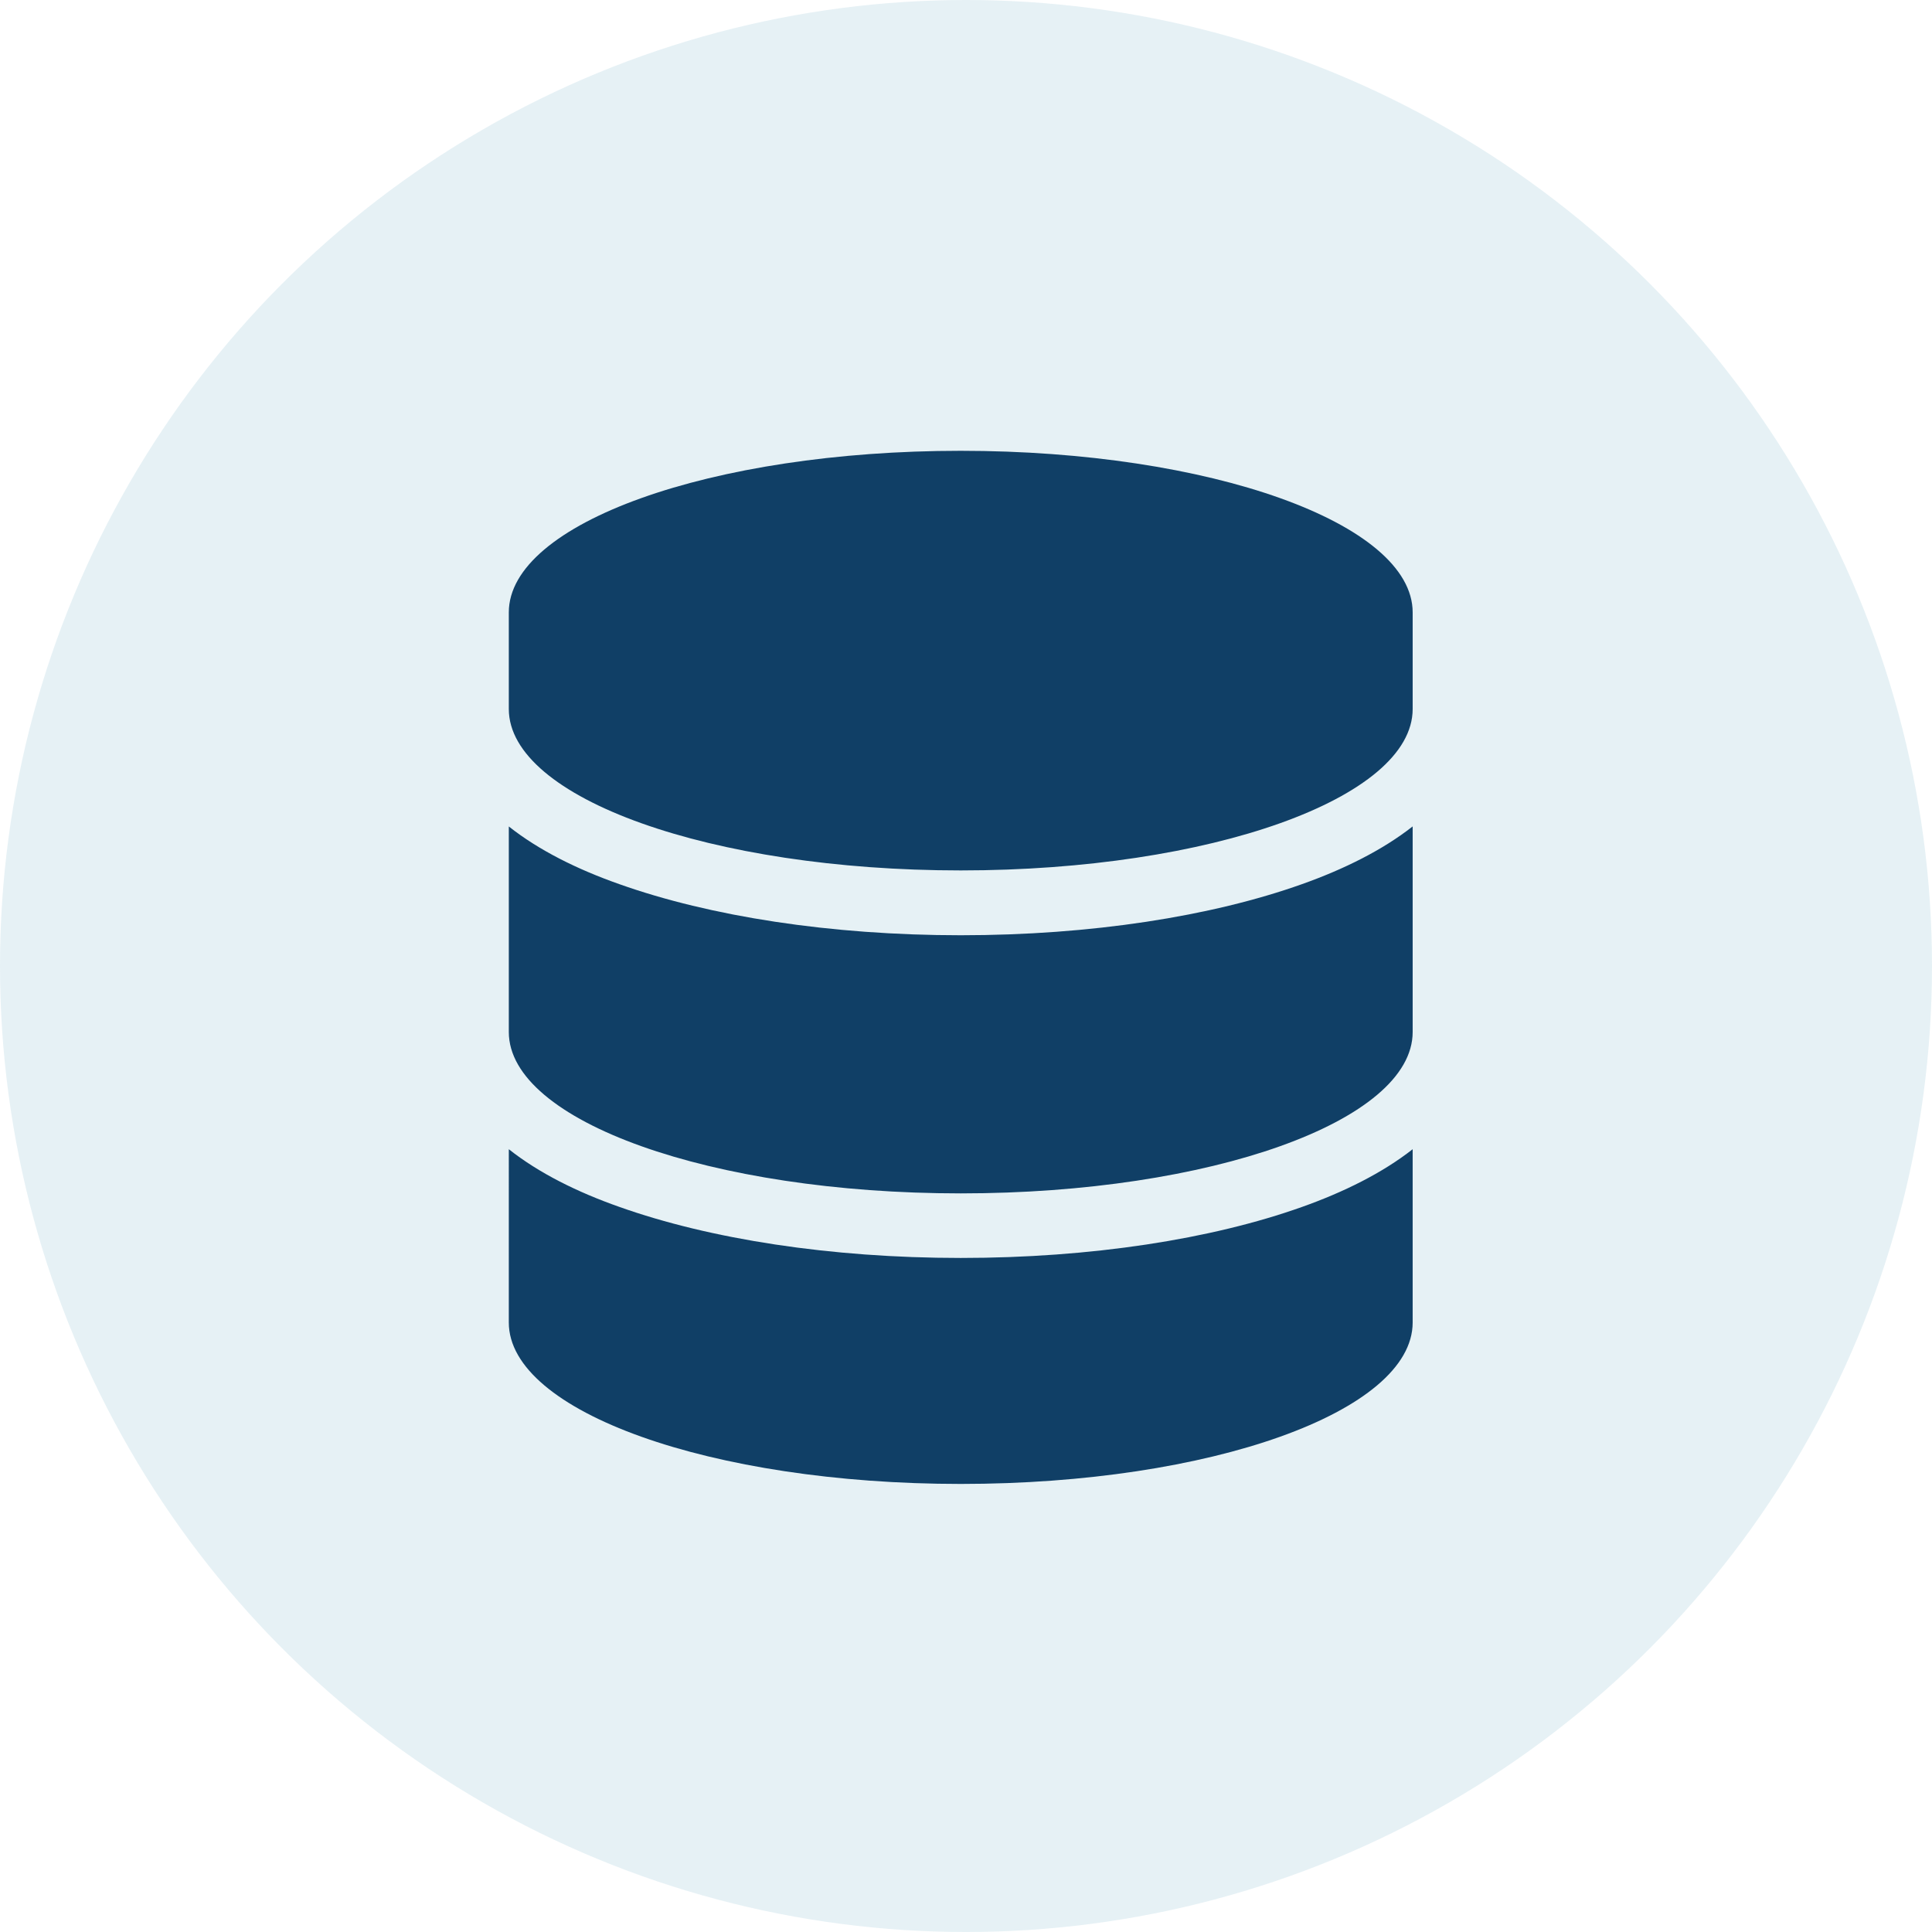
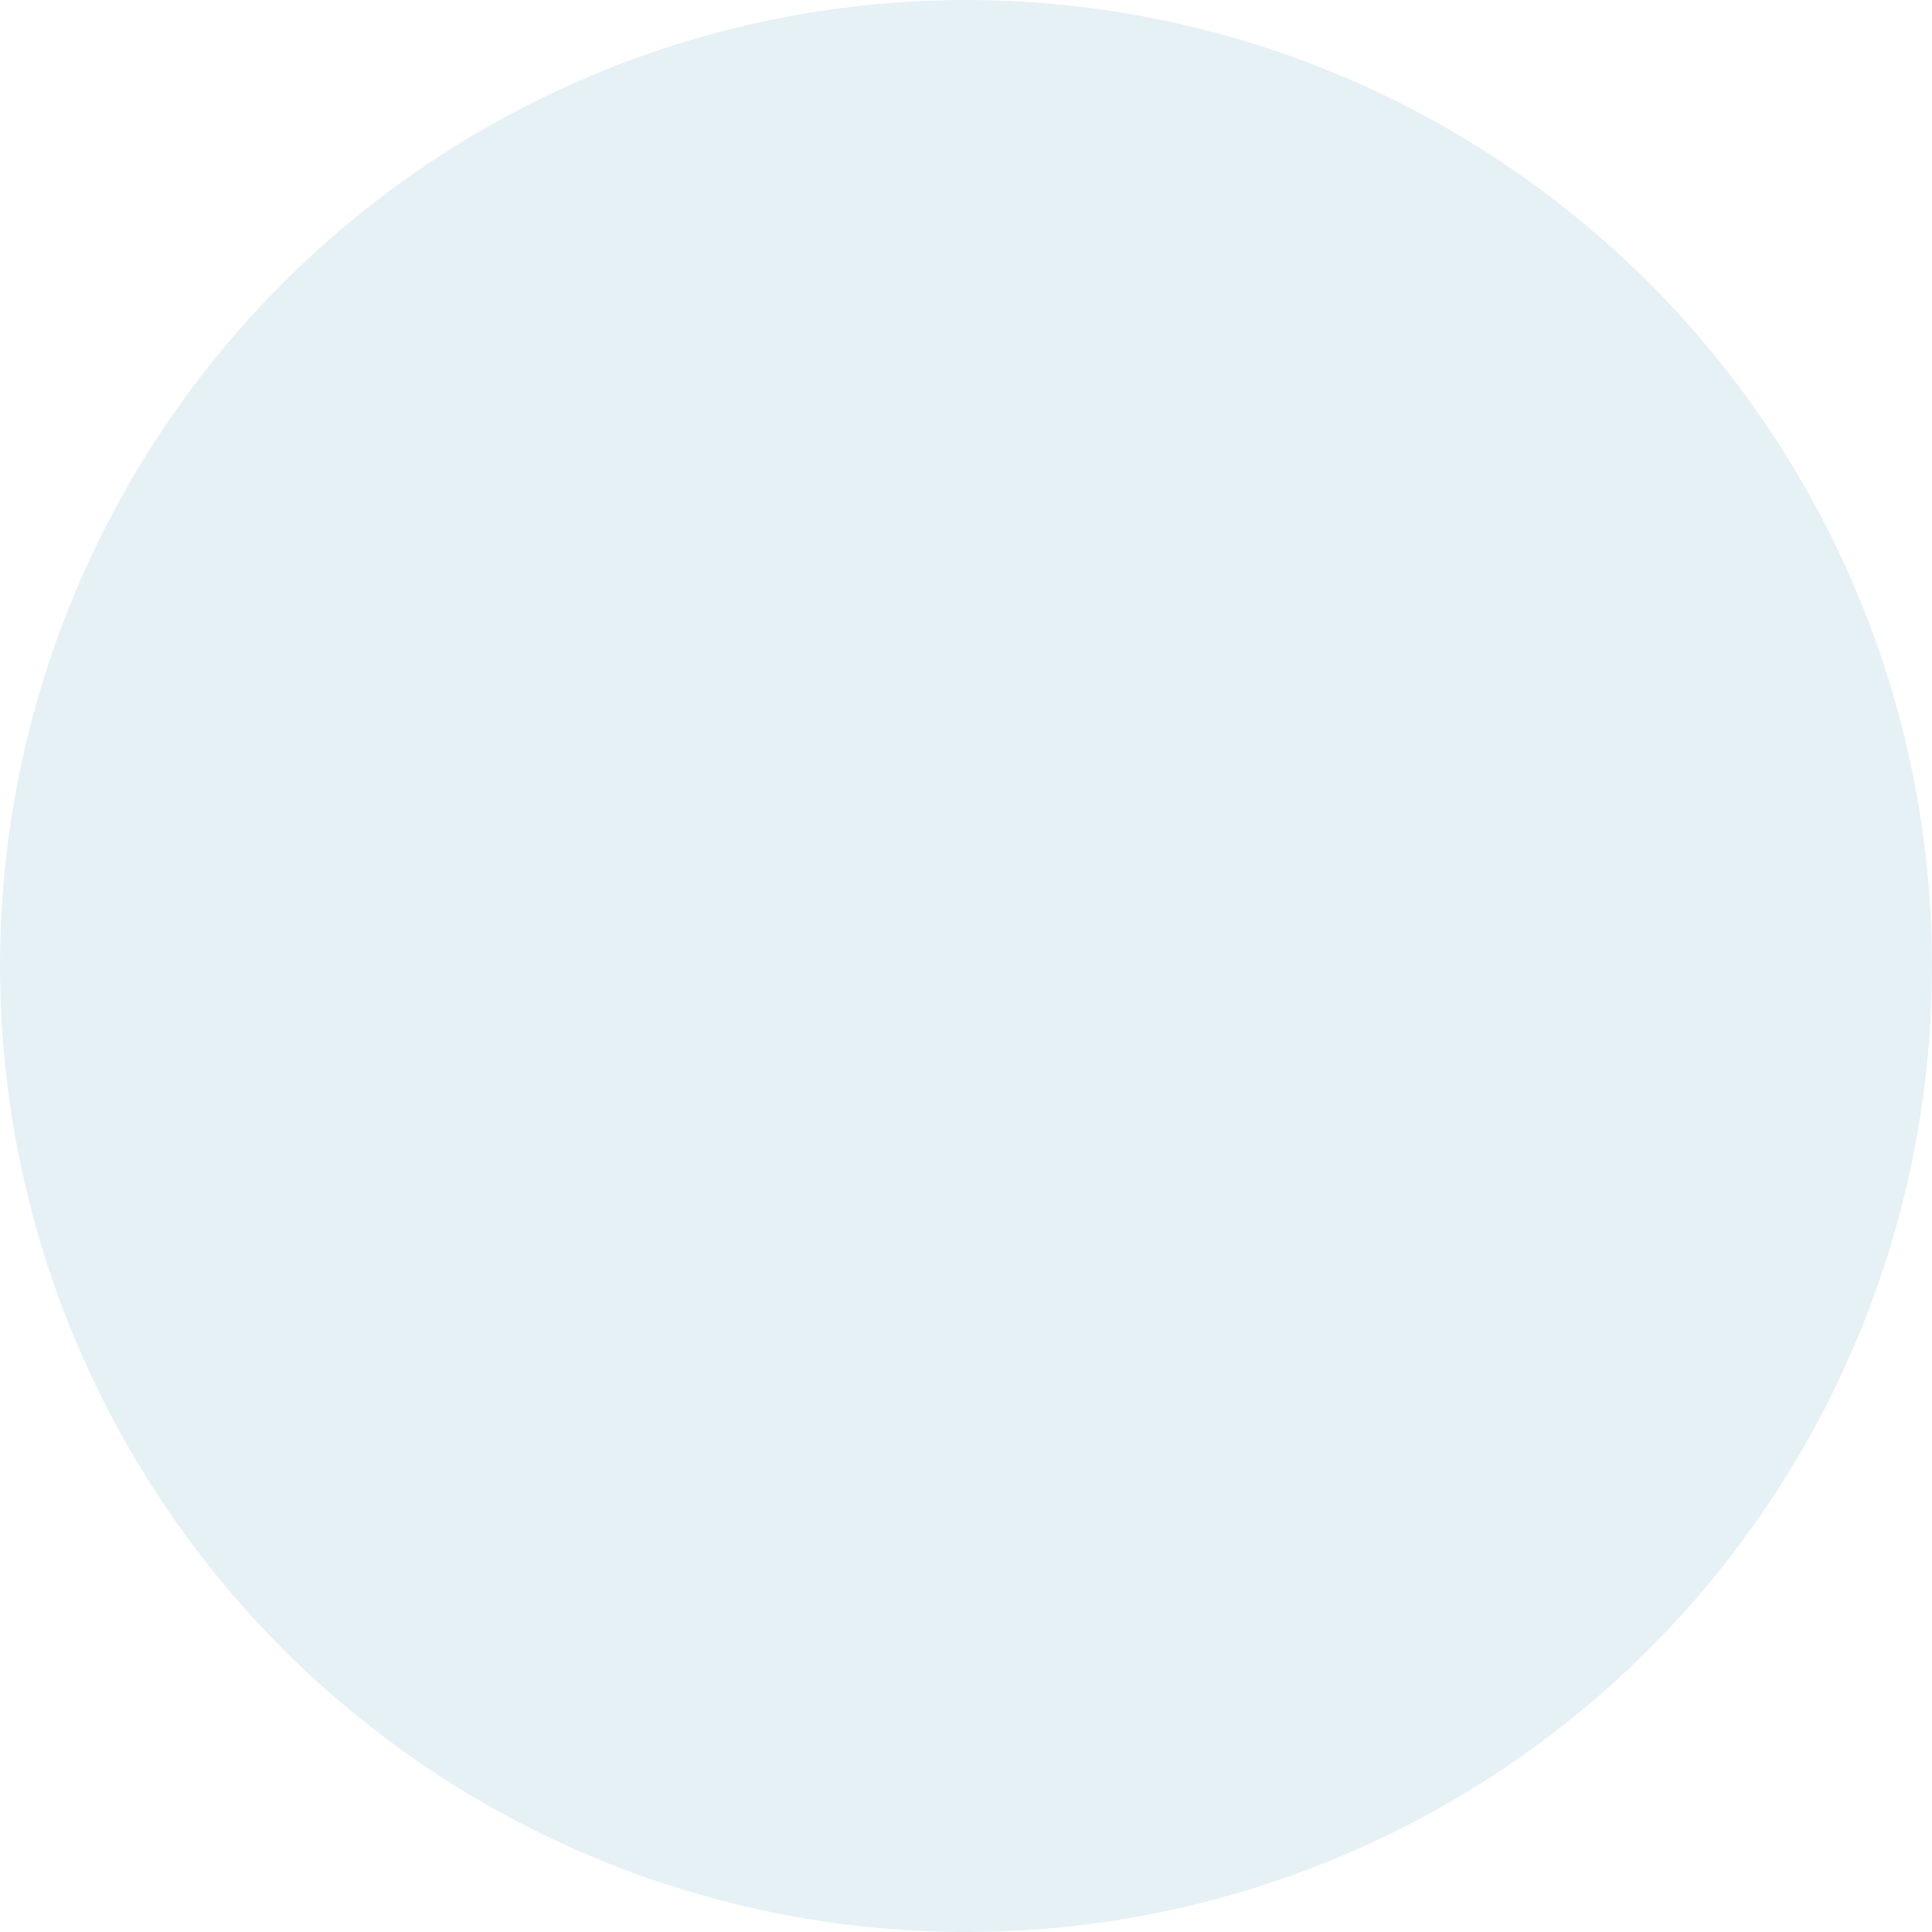
<svg xmlns="http://www.w3.org/2000/svg" viewBox="0 0 360 360">
  <defs>
    <style>.cls-1{fill:#02759f;opacity:0.1;}.cls-2{fill:#103f66;}</style>
  </defs>
  <g id="Layer_2" data-name="Layer 2">
    <g id="Layer_1-2" data-name="Layer 1">
      <circle class="cls-1" cx="180" cy="180" r="180" />
-       <path class="cls-2" d="M263.23,114.11v18c0,16.62-37.71,30.08-84.21,30.08s-84.21-13.46-84.21-30.08v-18C94.81,97.49,132.52,84,179,84S263.23,97.49,263.23,114.11Zm-20.6,50.63c7.82-2.78,15-6.35,20.6-10.75V192.3c0,16.62-37.71,30.07-84.21,30.07S94.81,208.92,94.81,192.3V154c5.6,4.44,12.78,8,20.6,10.75,16.88,6,39.36,9.52,63.61,9.52S225.75,170.76,242.63,164.74ZM94.81,214.14c5.6,4.44,12.78,8,20.6,10.75,16.88,6,39.36,9.51,63.61,9.51s46.73-3.49,63.61-9.51c7.82-2.78,15-6.35,20.6-10.75v32.29c0,16.62-37.71,30.08-84.21,30.08s-84.21-13.46-84.21-30.08Z" />
    </g>
  </g>
</svg>